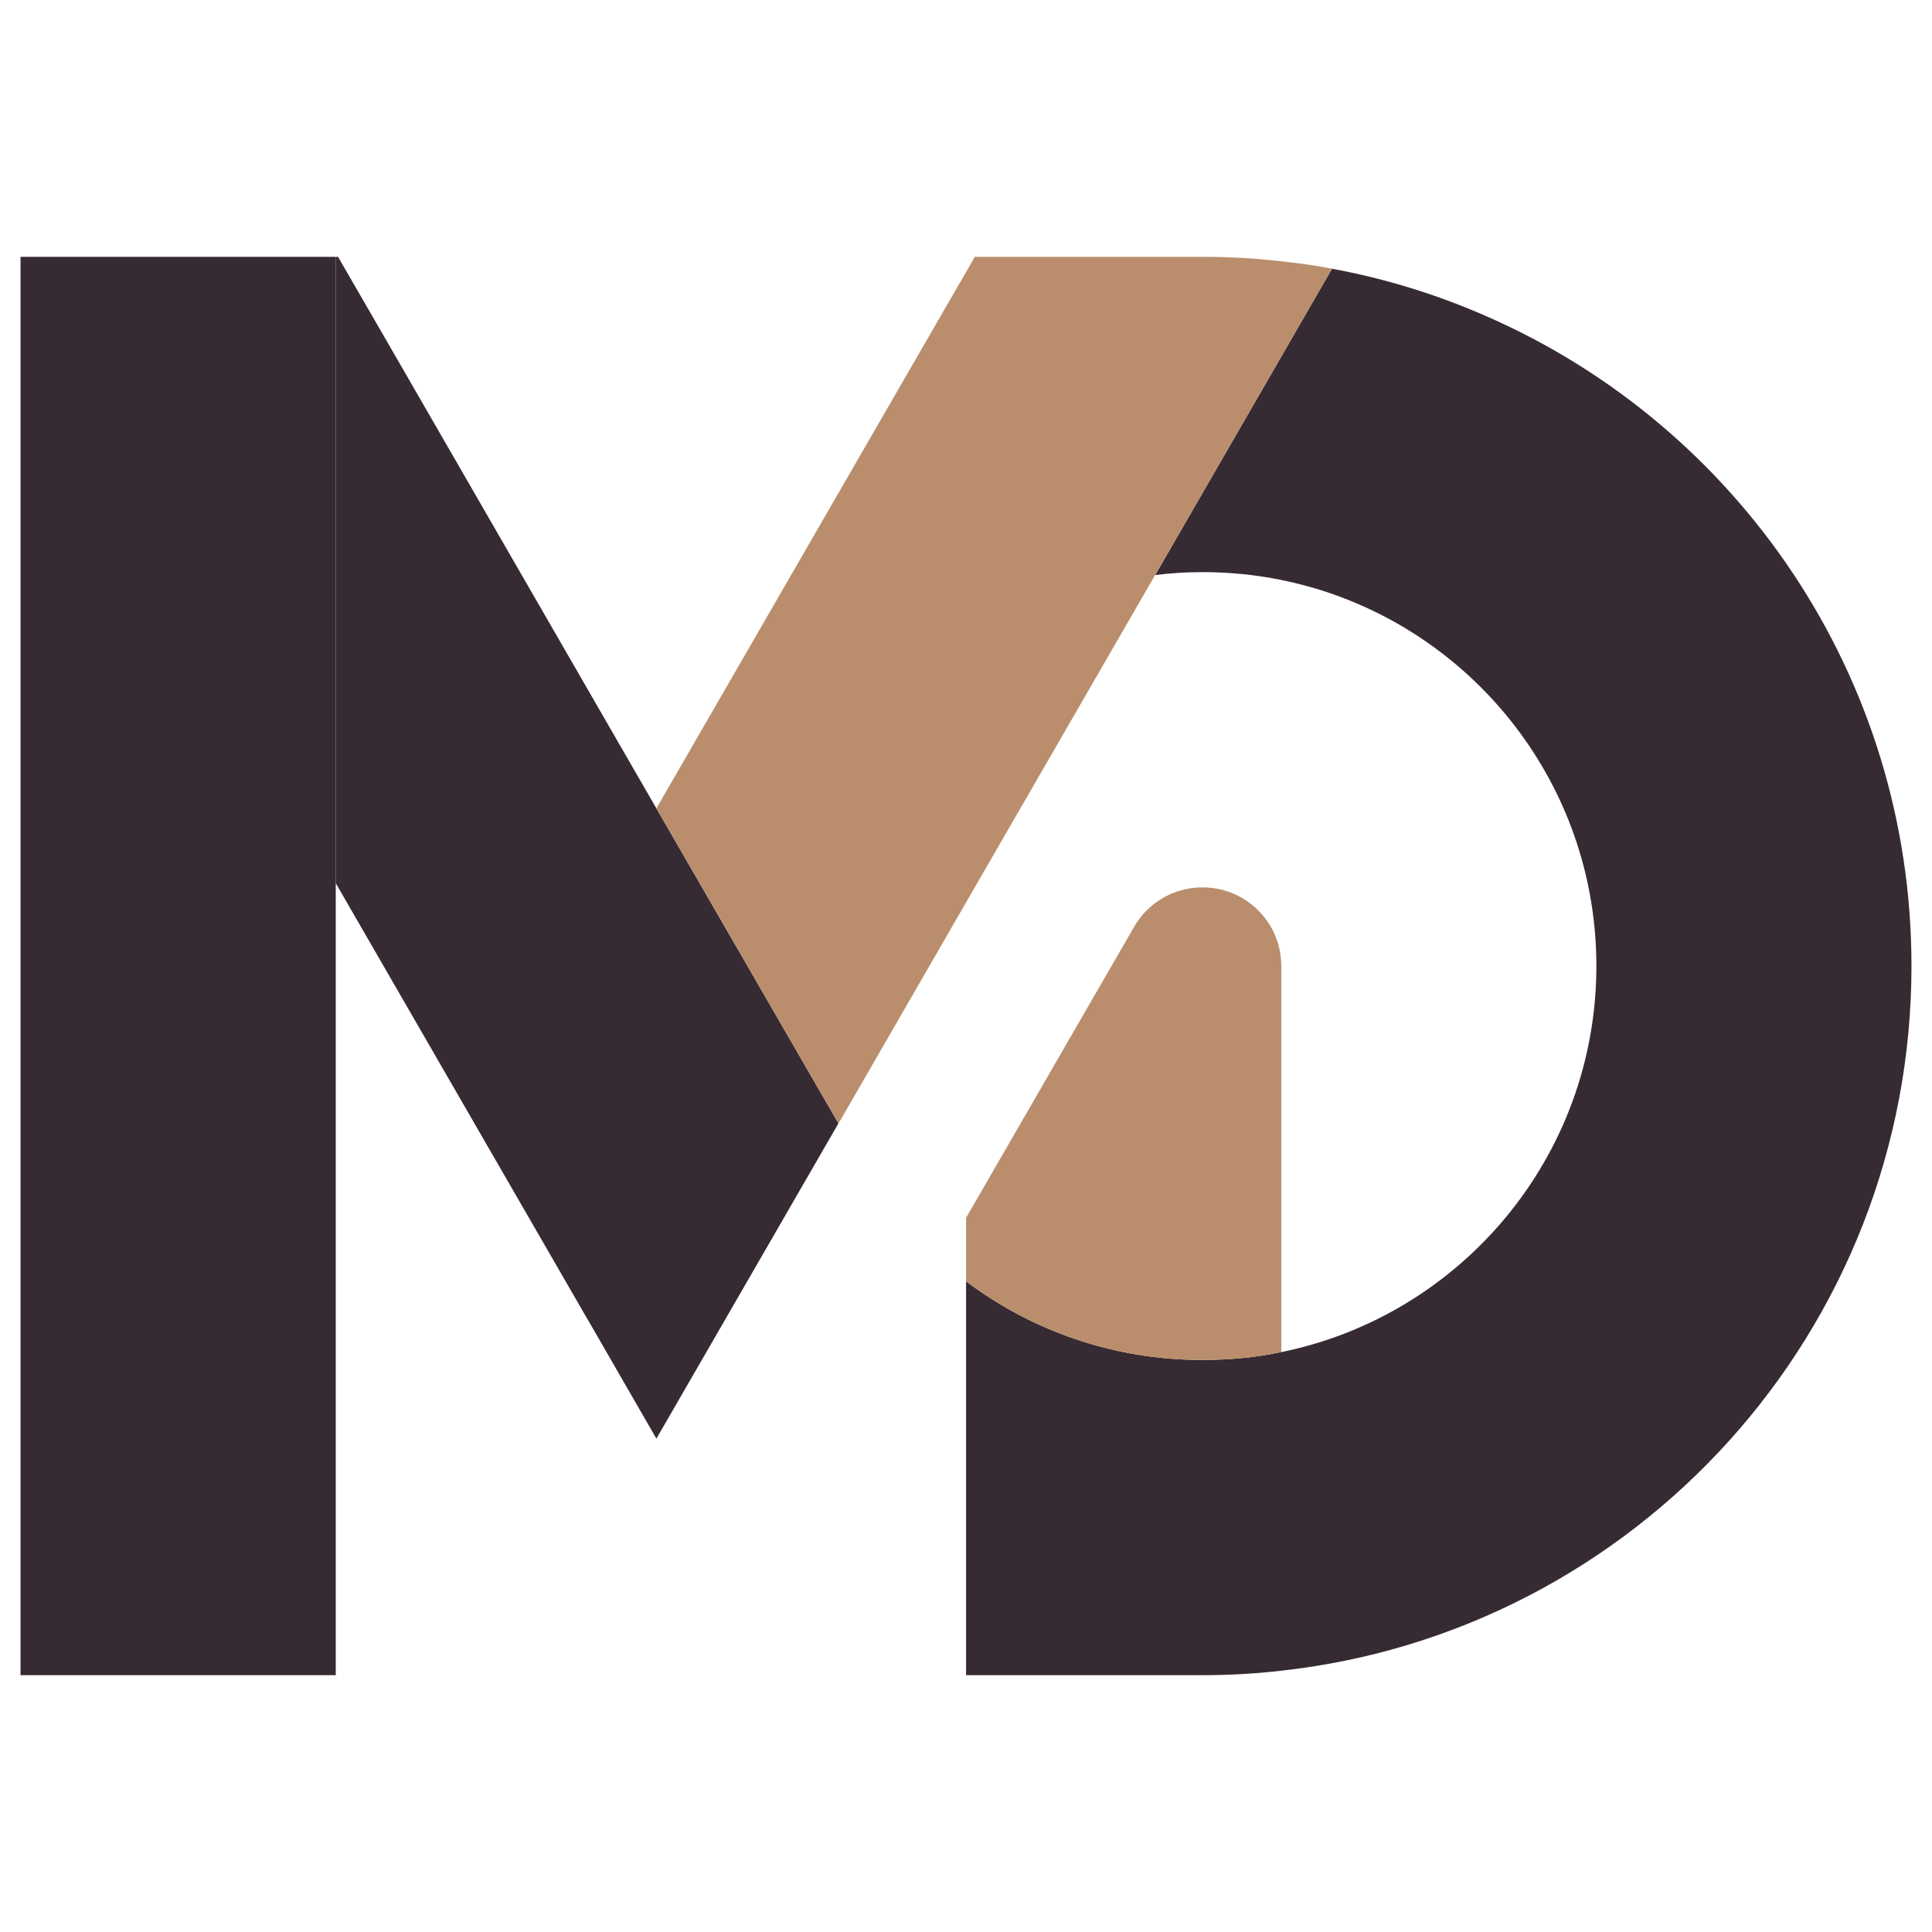
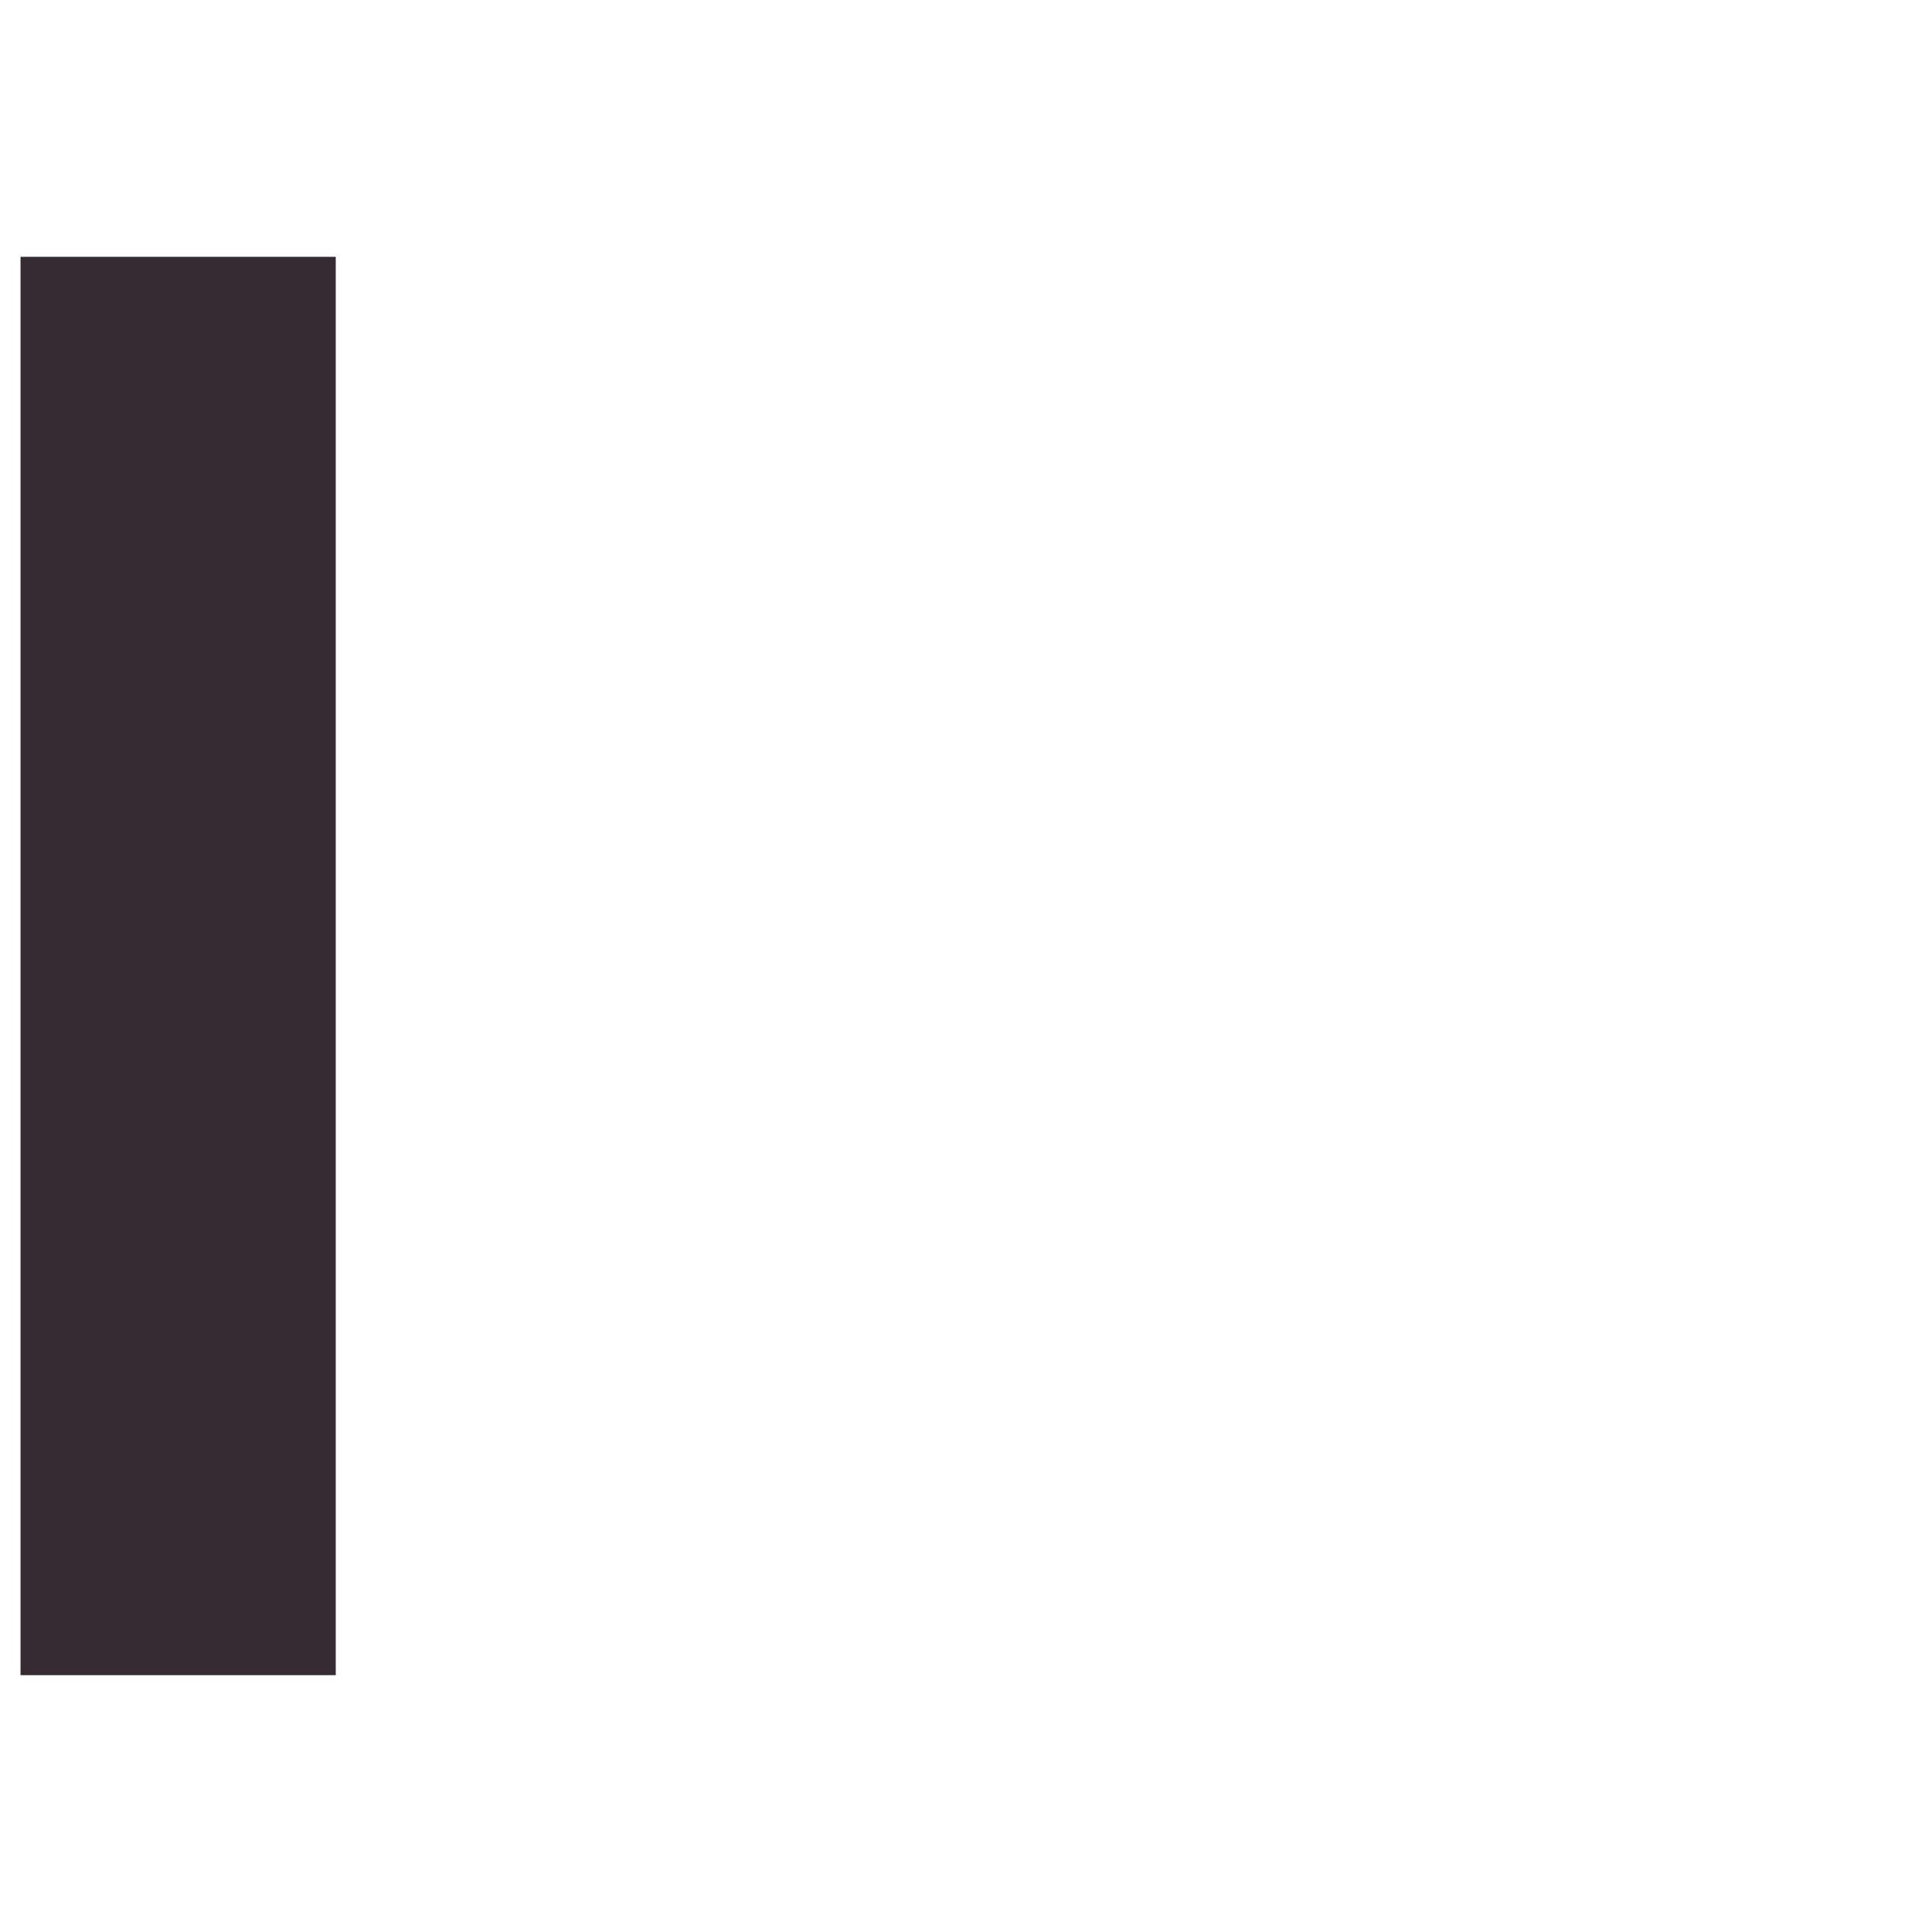
<svg xmlns="http://www.w3.org/2000/svg" version="1.1" id="Calque_1" x="0px" y="0px" width="32px" height="32px" viewBox="0 0 32 32" enable-background="new 0 0 32 32" xml:space="preserve">
  <g>
    <rect x="0.34" y="4.254" fill="#362A33" width="5.221" height="23.492" />
-     <path fill="#362A33" d="M31.66,16c0,6.046-4.567,11.025-10.438,11.672c-0.429,0.05-0.864,0.074-1.307,0.074h-3.914v-6.523   c1.09,0.819,2.443,1.302,3.914,1.302c0.445,0,0.885-0.041,1.307-0.13c2.977-0.605,5.219-3.239,5.219-6.395   c0-2.881-1.867-5.327-4.458-6.191c-0.246-0.083-0.5-0.149-0.761-0.203c-0.422-0.086-0.861-0.13-1.307-0.13   c-0.266,0-0.527,0.016-0.782,0.049l2.089-3.618l0.84-1.456c0.894,0.165,1.751,0.432,2.56,0.788C28.766,7.05,31.66,11.185,31.66,16z   " />
-     <polygon fill="#362A33" points="13.887,18.607 10.985,23.633 10.872,23.828 9.792,21.955 9.65,21.711 7.858,18.607 5.561,14.628    5.561,4.254 5.599,4.254 6.435,5.7 9.381,10.806 10.872,13.39  " />
-     <path fill="#BA8E6C" d="M21.222,16v6.395c-0.422,0.089-0.861,0.13-1.307,0.13c-1.471,0-2.824-0.482-3.914-1.302v-1.052l2.763-4.784   l0.014-0.026l0.006-0.009c0.223-0.392,0.648-0.654,1.132-0.654C20.636,14.697,21.222,15.277,21.222,16z" />
-     <path fill="#BA8E6C" d="M22.062,4.45l-0.84,1.456l-2.089,3.618l-3.132,5.423l-2.085,3.614l-0.029,0.046l-3.015-5.218l4.823-8.354   l0.306-0.528l0.145-0.253h3.769c0.442,0,0.878,0.024,1.307,0.074C21.506,4.358,21.786,4.396,22.062,4.45z" />
  </g>
</svg>